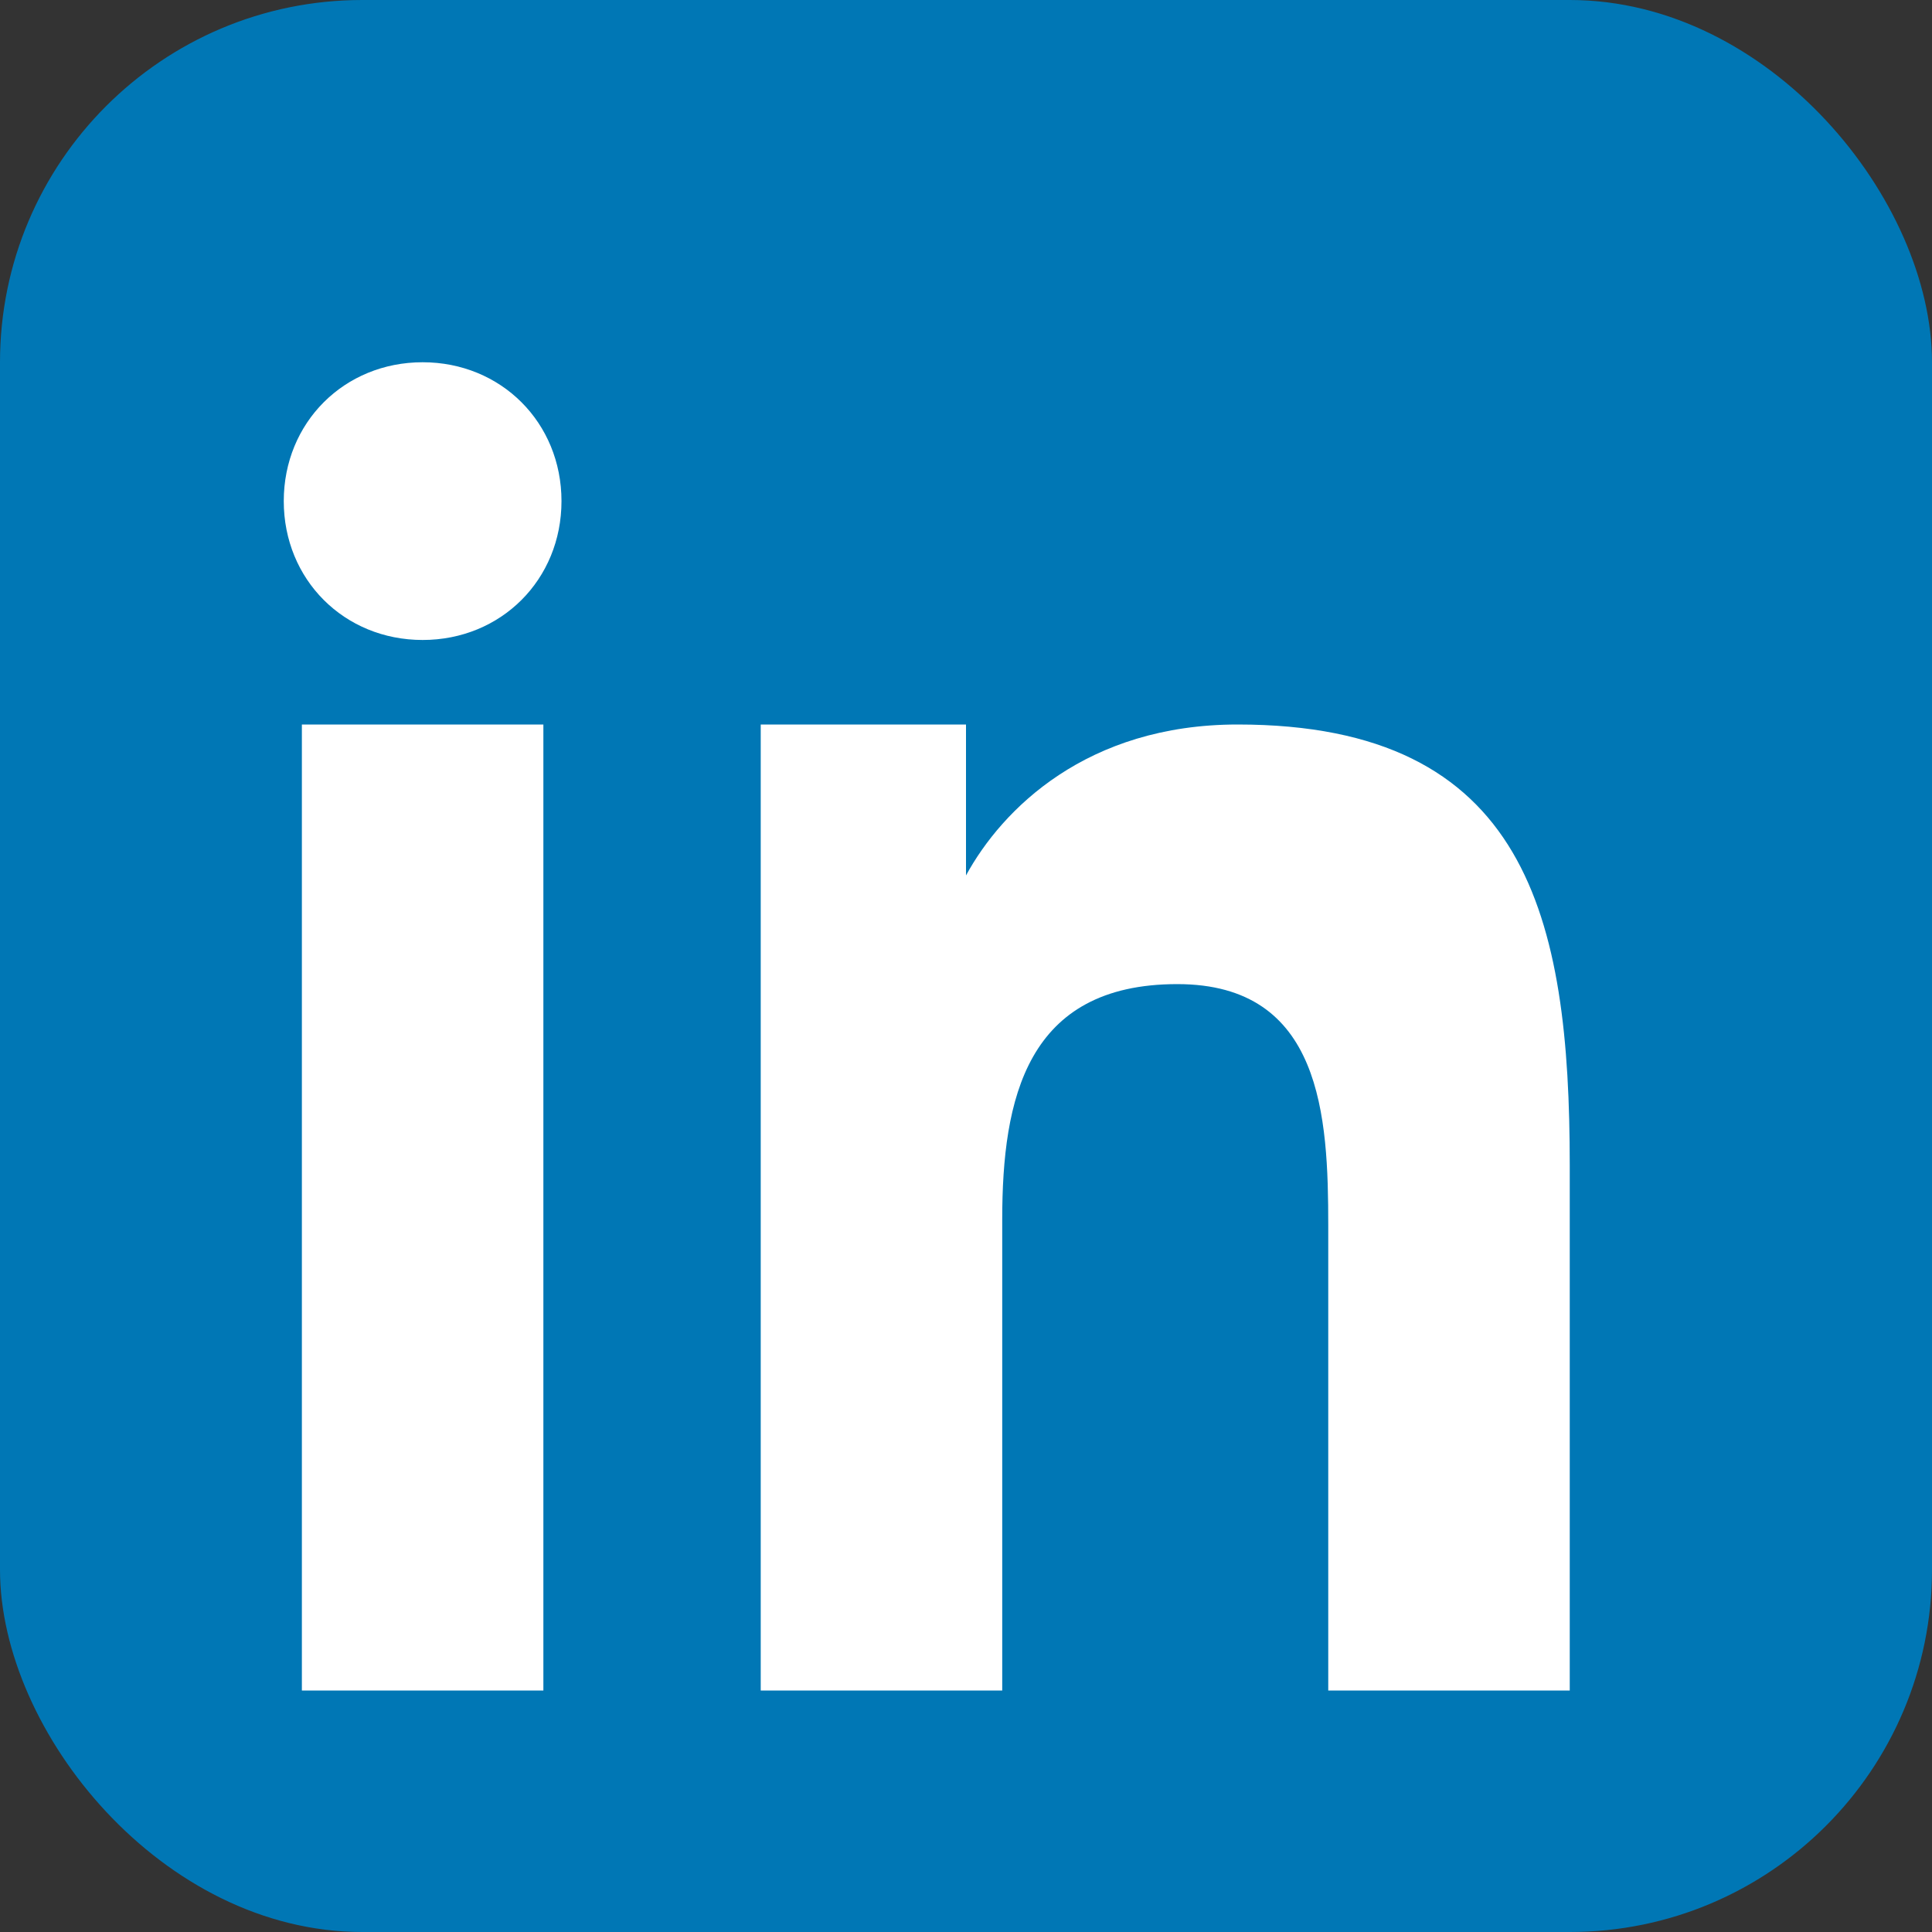
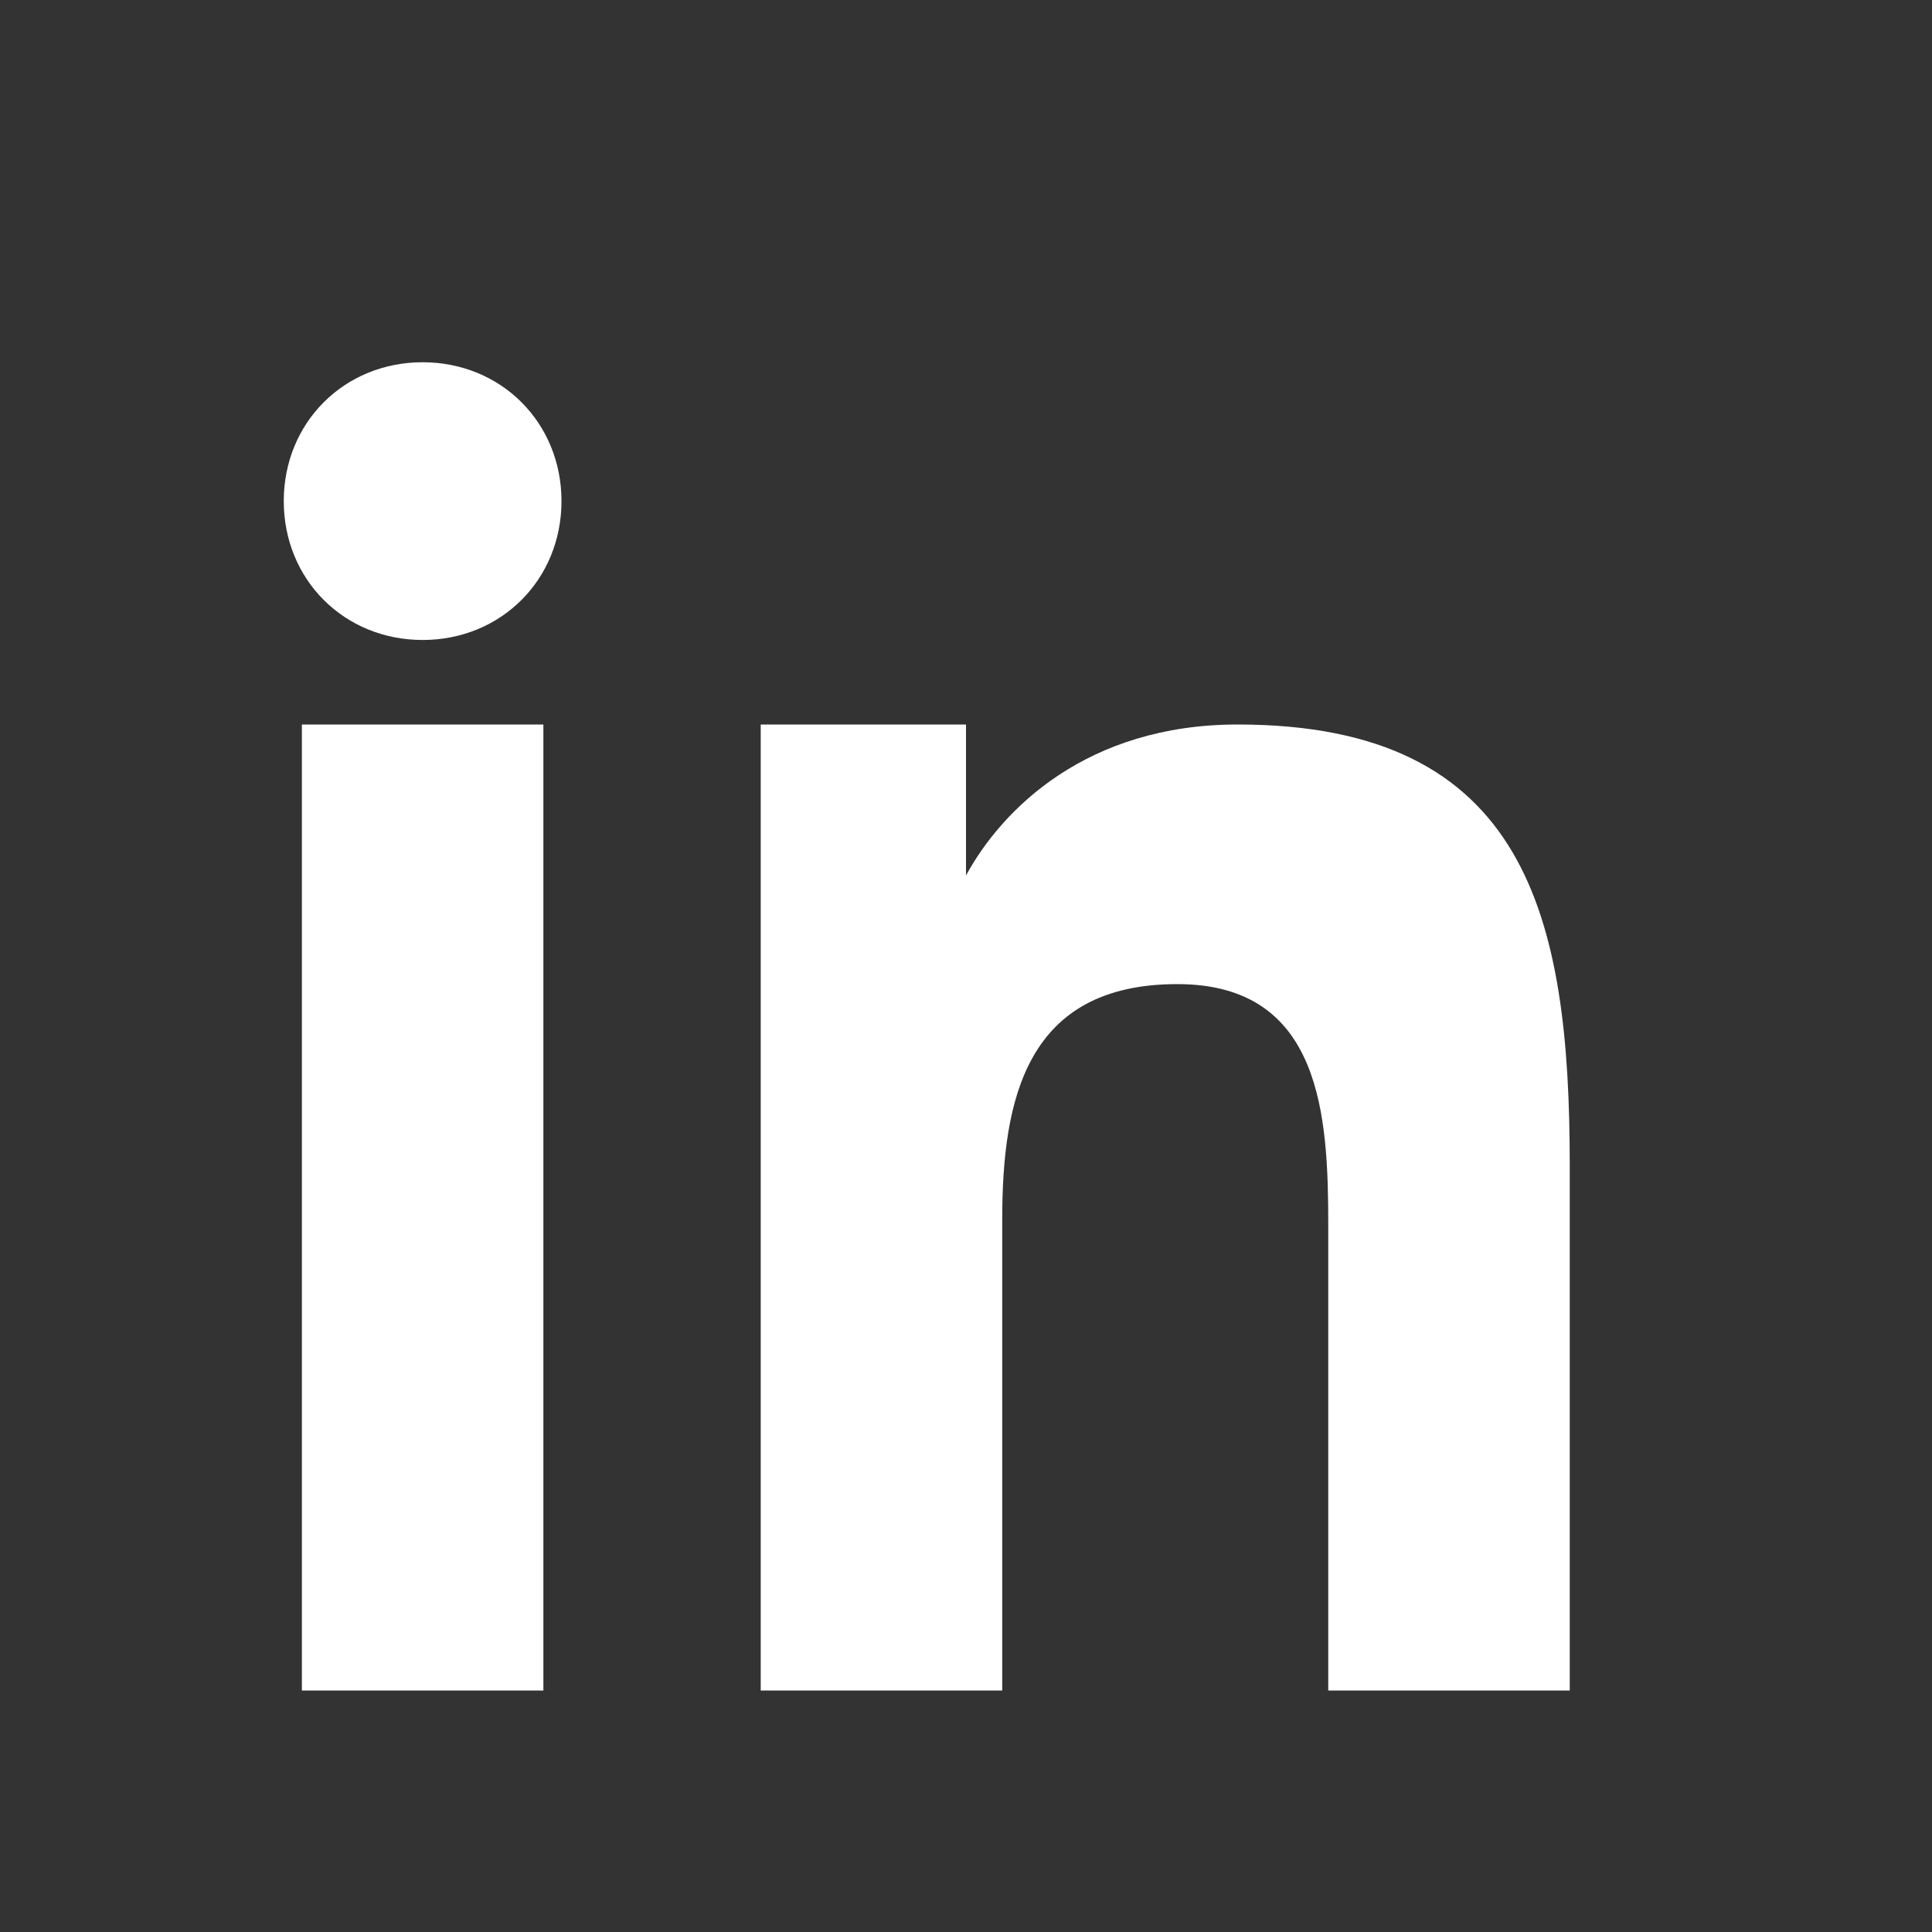
<svg xmlns="http://www.w3.org/2000/svg" viewBox="0 0 32 32">
  <rect x="0" y="0" width="32" height="32" fill="#333333" stroke="none" />
-   <rect width="32" height="32" rx="6" fill="#0077B5" />
  <path fill="#fff" d="M12 12h4v2.5c.6-1.1 2-2.5 4.5-2.5 4.8 0 5.5 3.2 5.5 7.3v8.7h-4v-7.7c0-1.8-.1-4-2.5-4-2.5 0-2.9 1.9-2.9 3.9v7.8h-4v-16zm-7 0h4v16h-4v-16zm2-6c-1.3 0-2.3 1-2.3 2.3s1 2.3 2.3 2.3 2.3-1 2.3-2.3-1-2.3-2.3-2.3z" />
</svg>